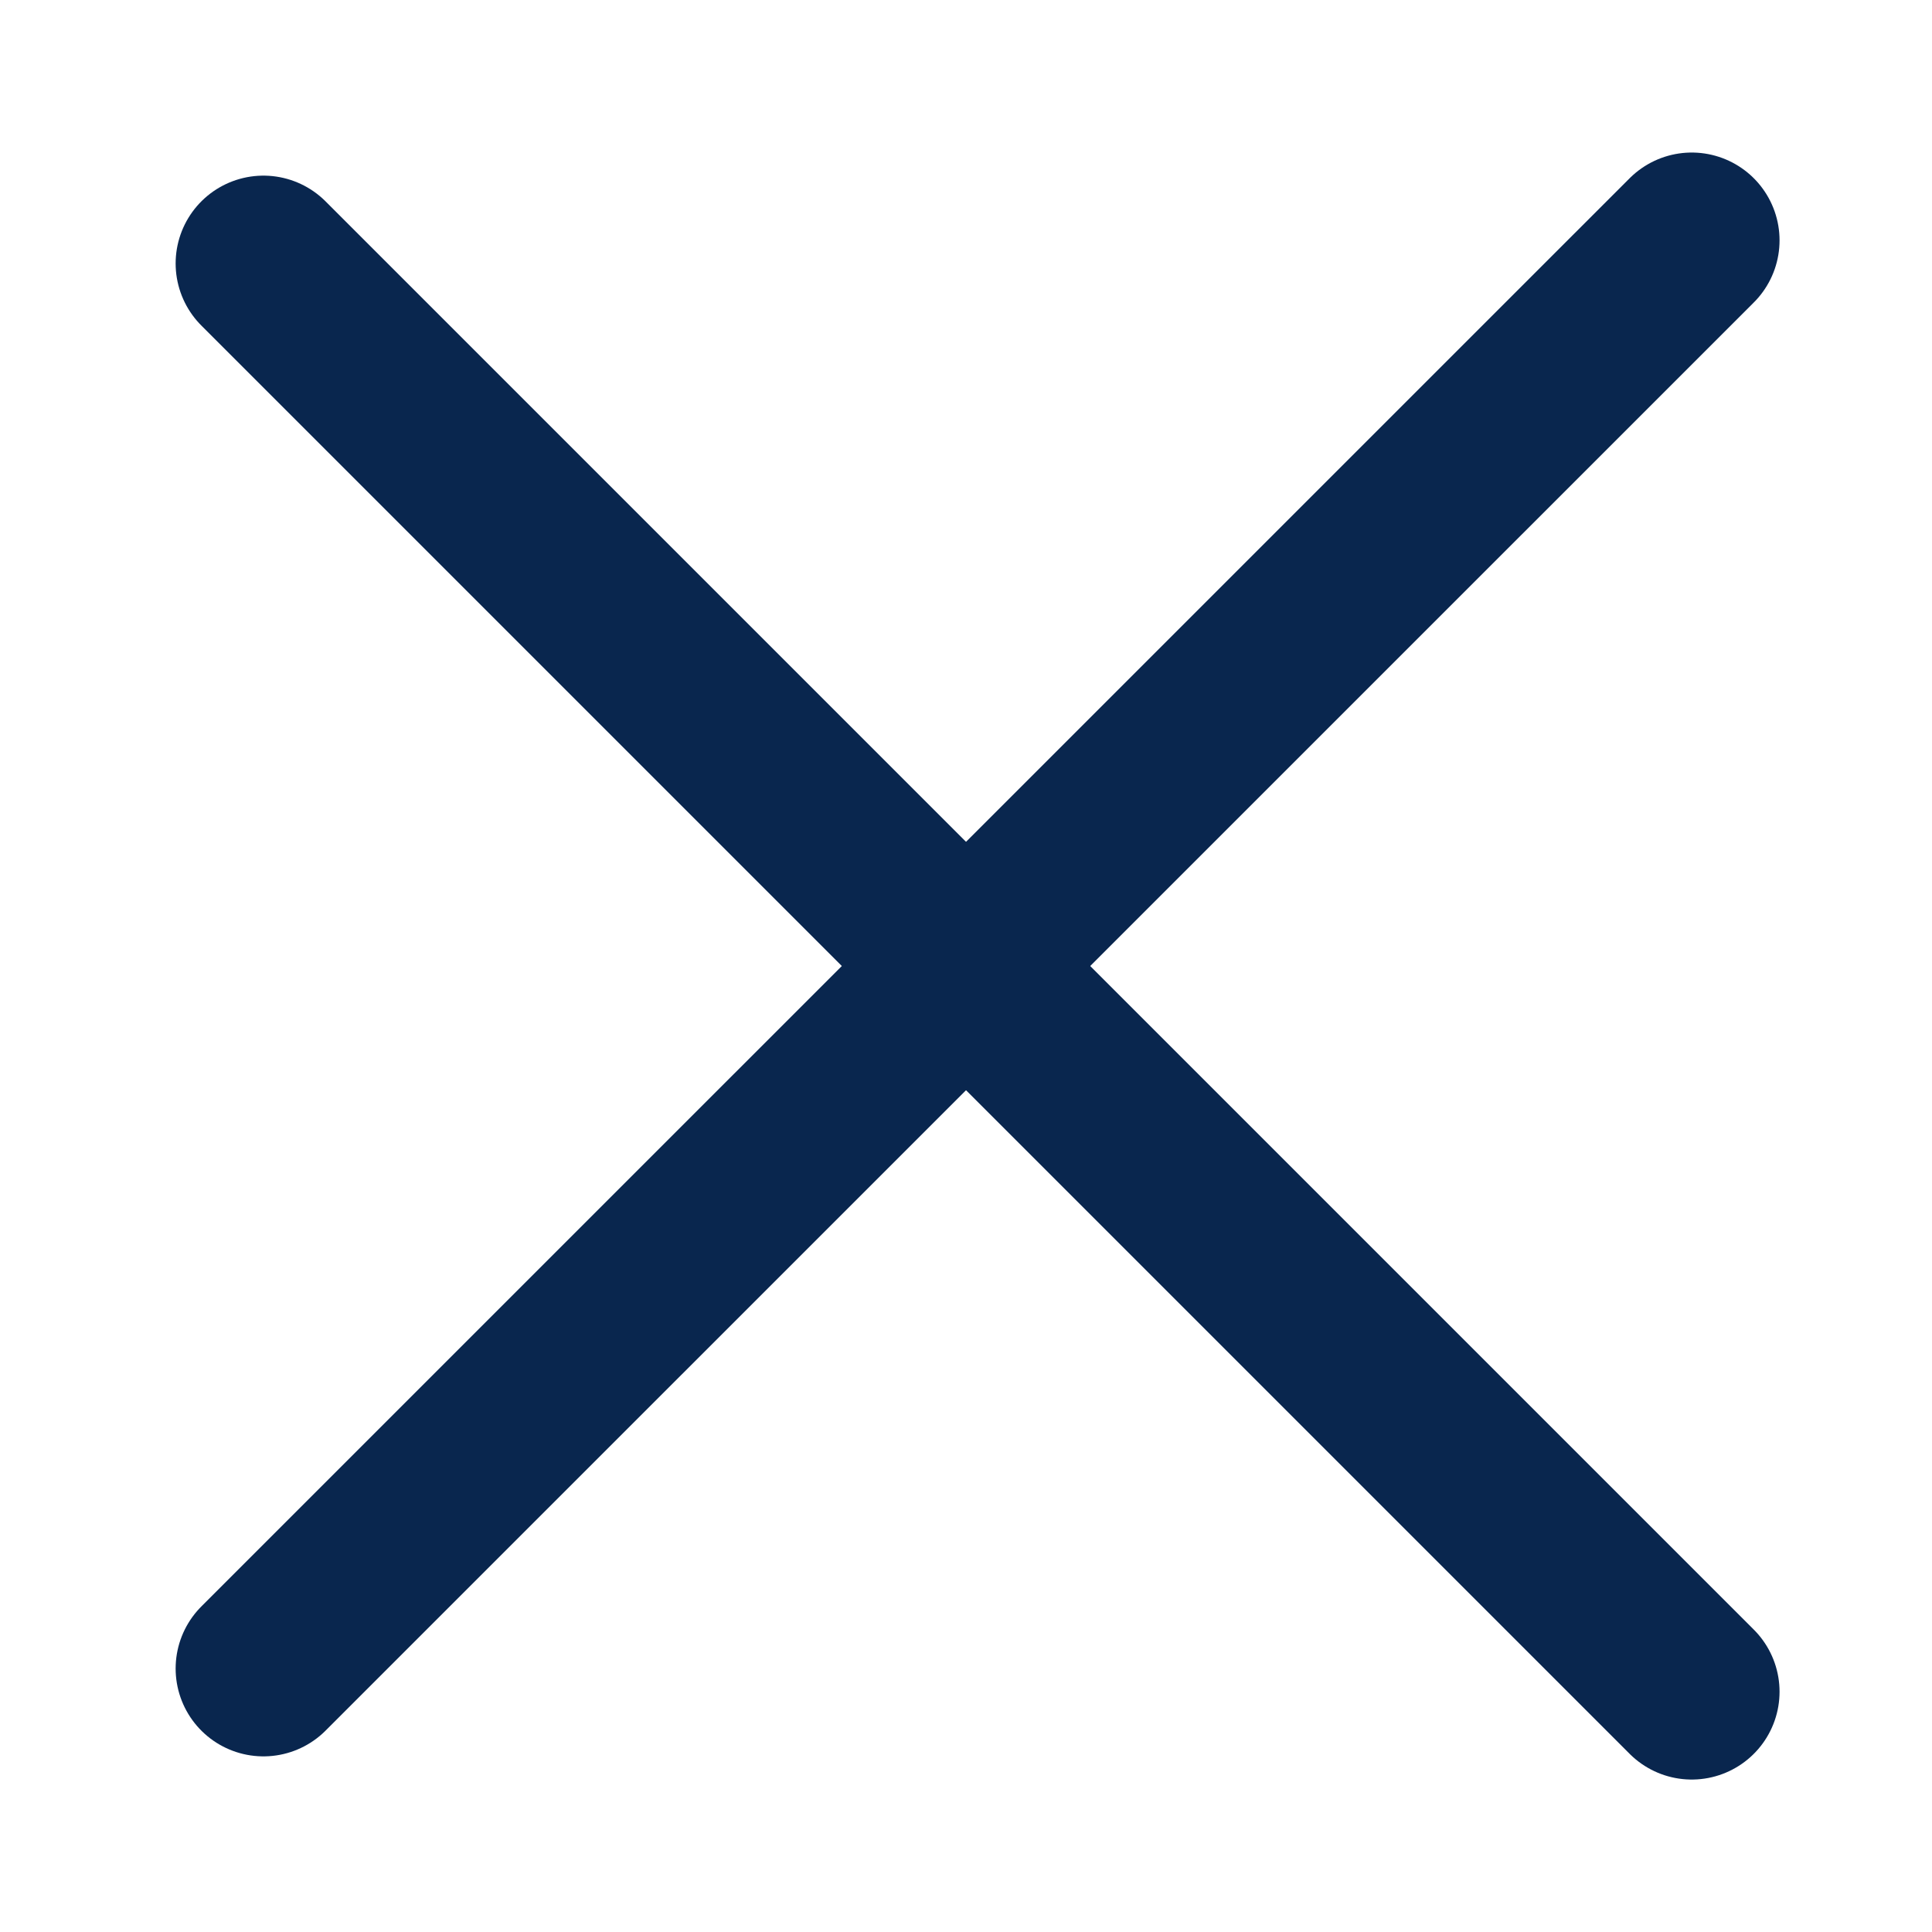
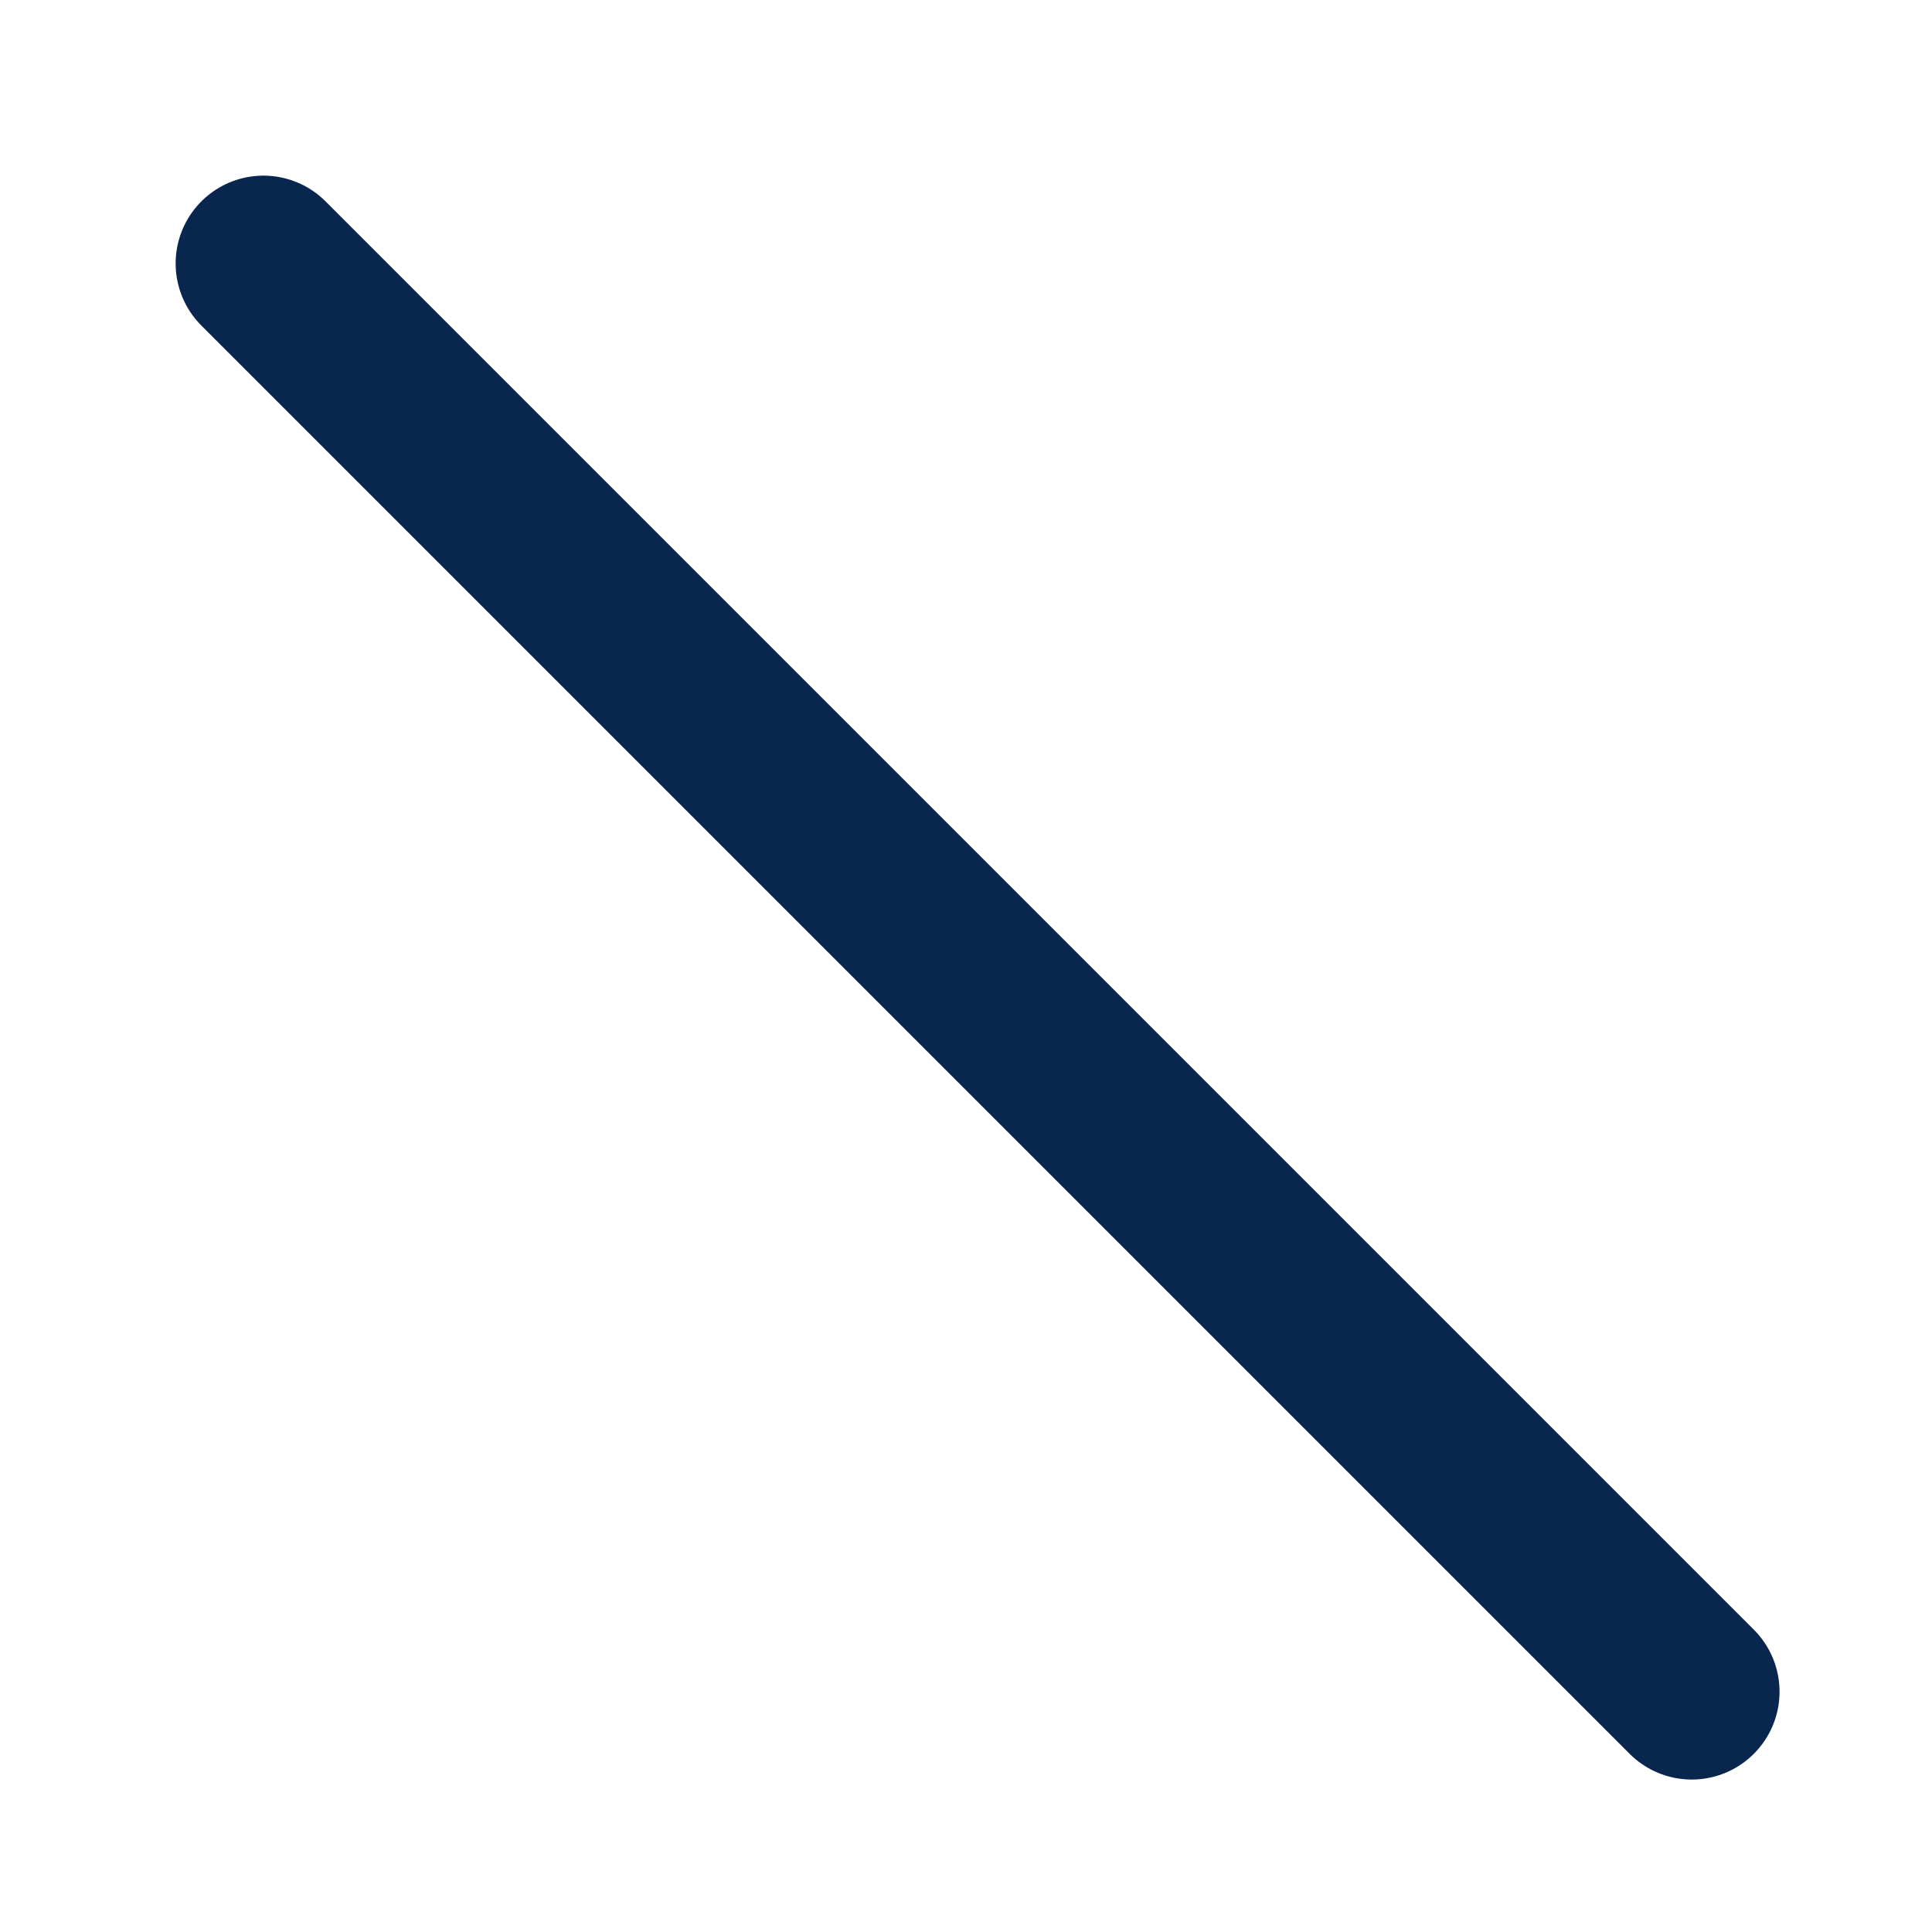
<svg xmlns="http://www.w3.org/2000/svg" width="22" height="22" viewBox="0 0 22 22" fill="none">
-   <path d="M3 19L19.264 2.737" stroke="#09264E" stroke-width="2" stroke-linecap="round" />
  <path d="M3 3L19.264 19.264" stroke="#09264E" stroke-width="2" stroke-linecap="round" />
</svg>